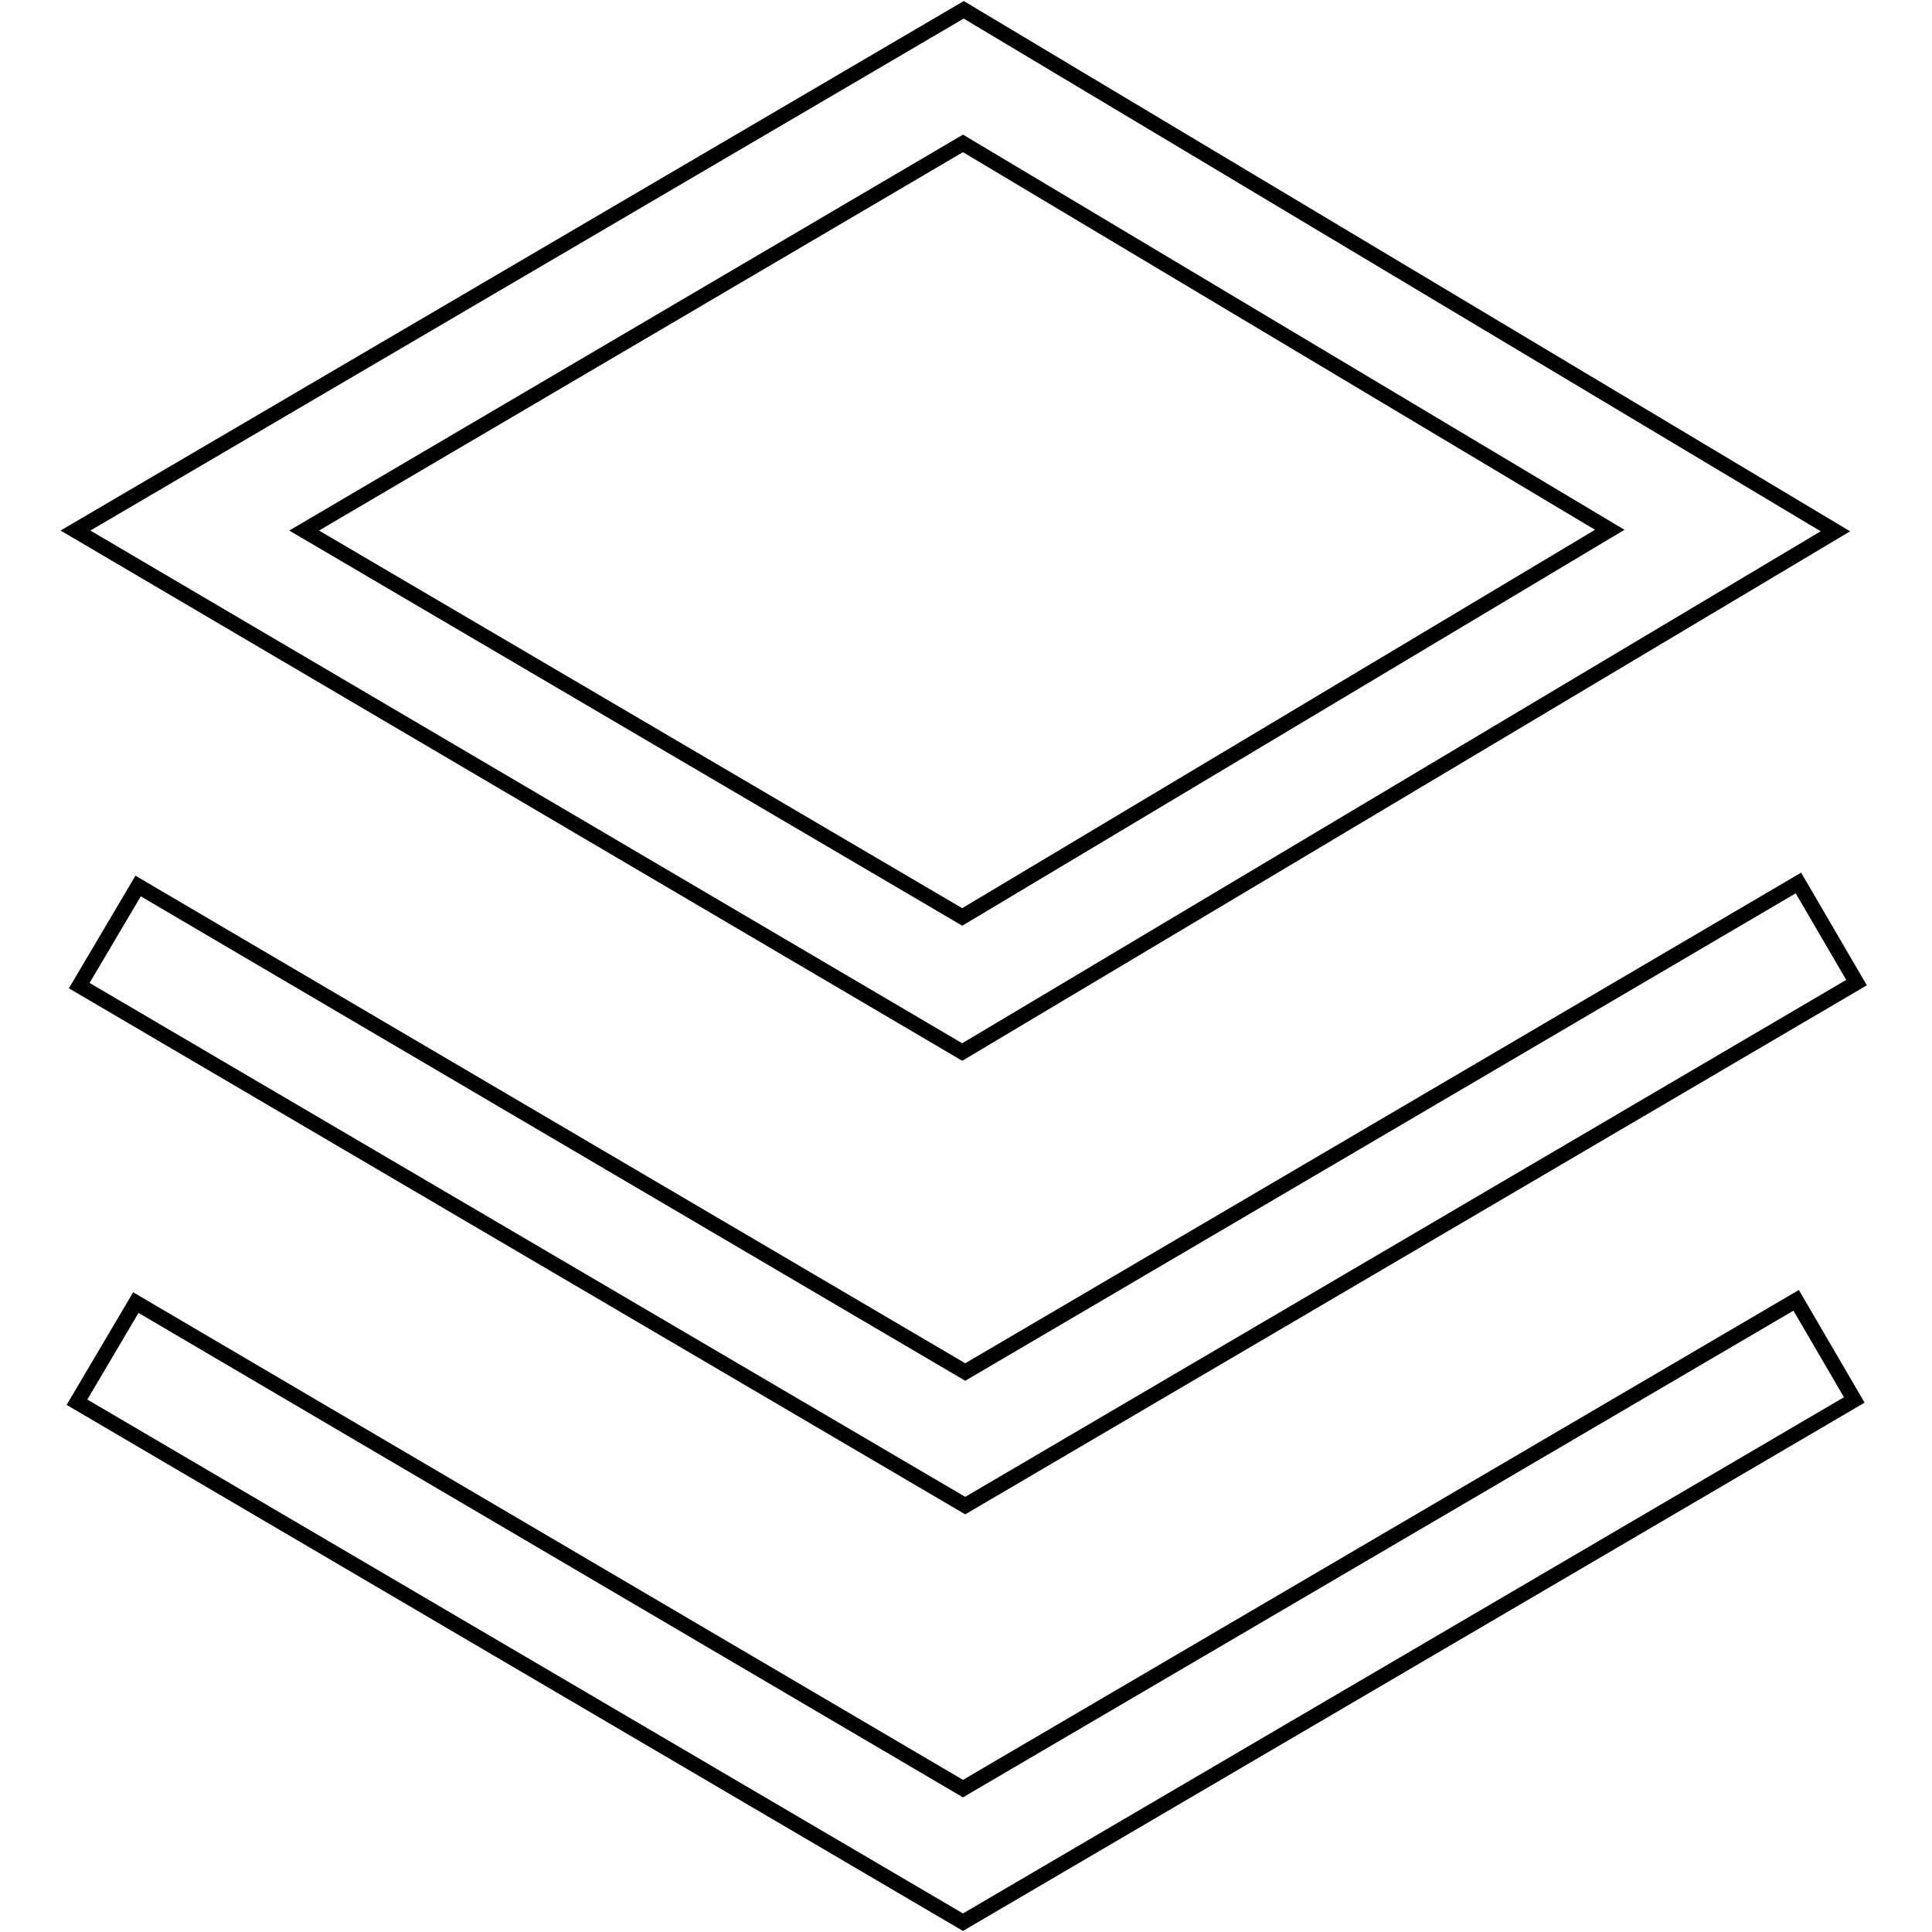
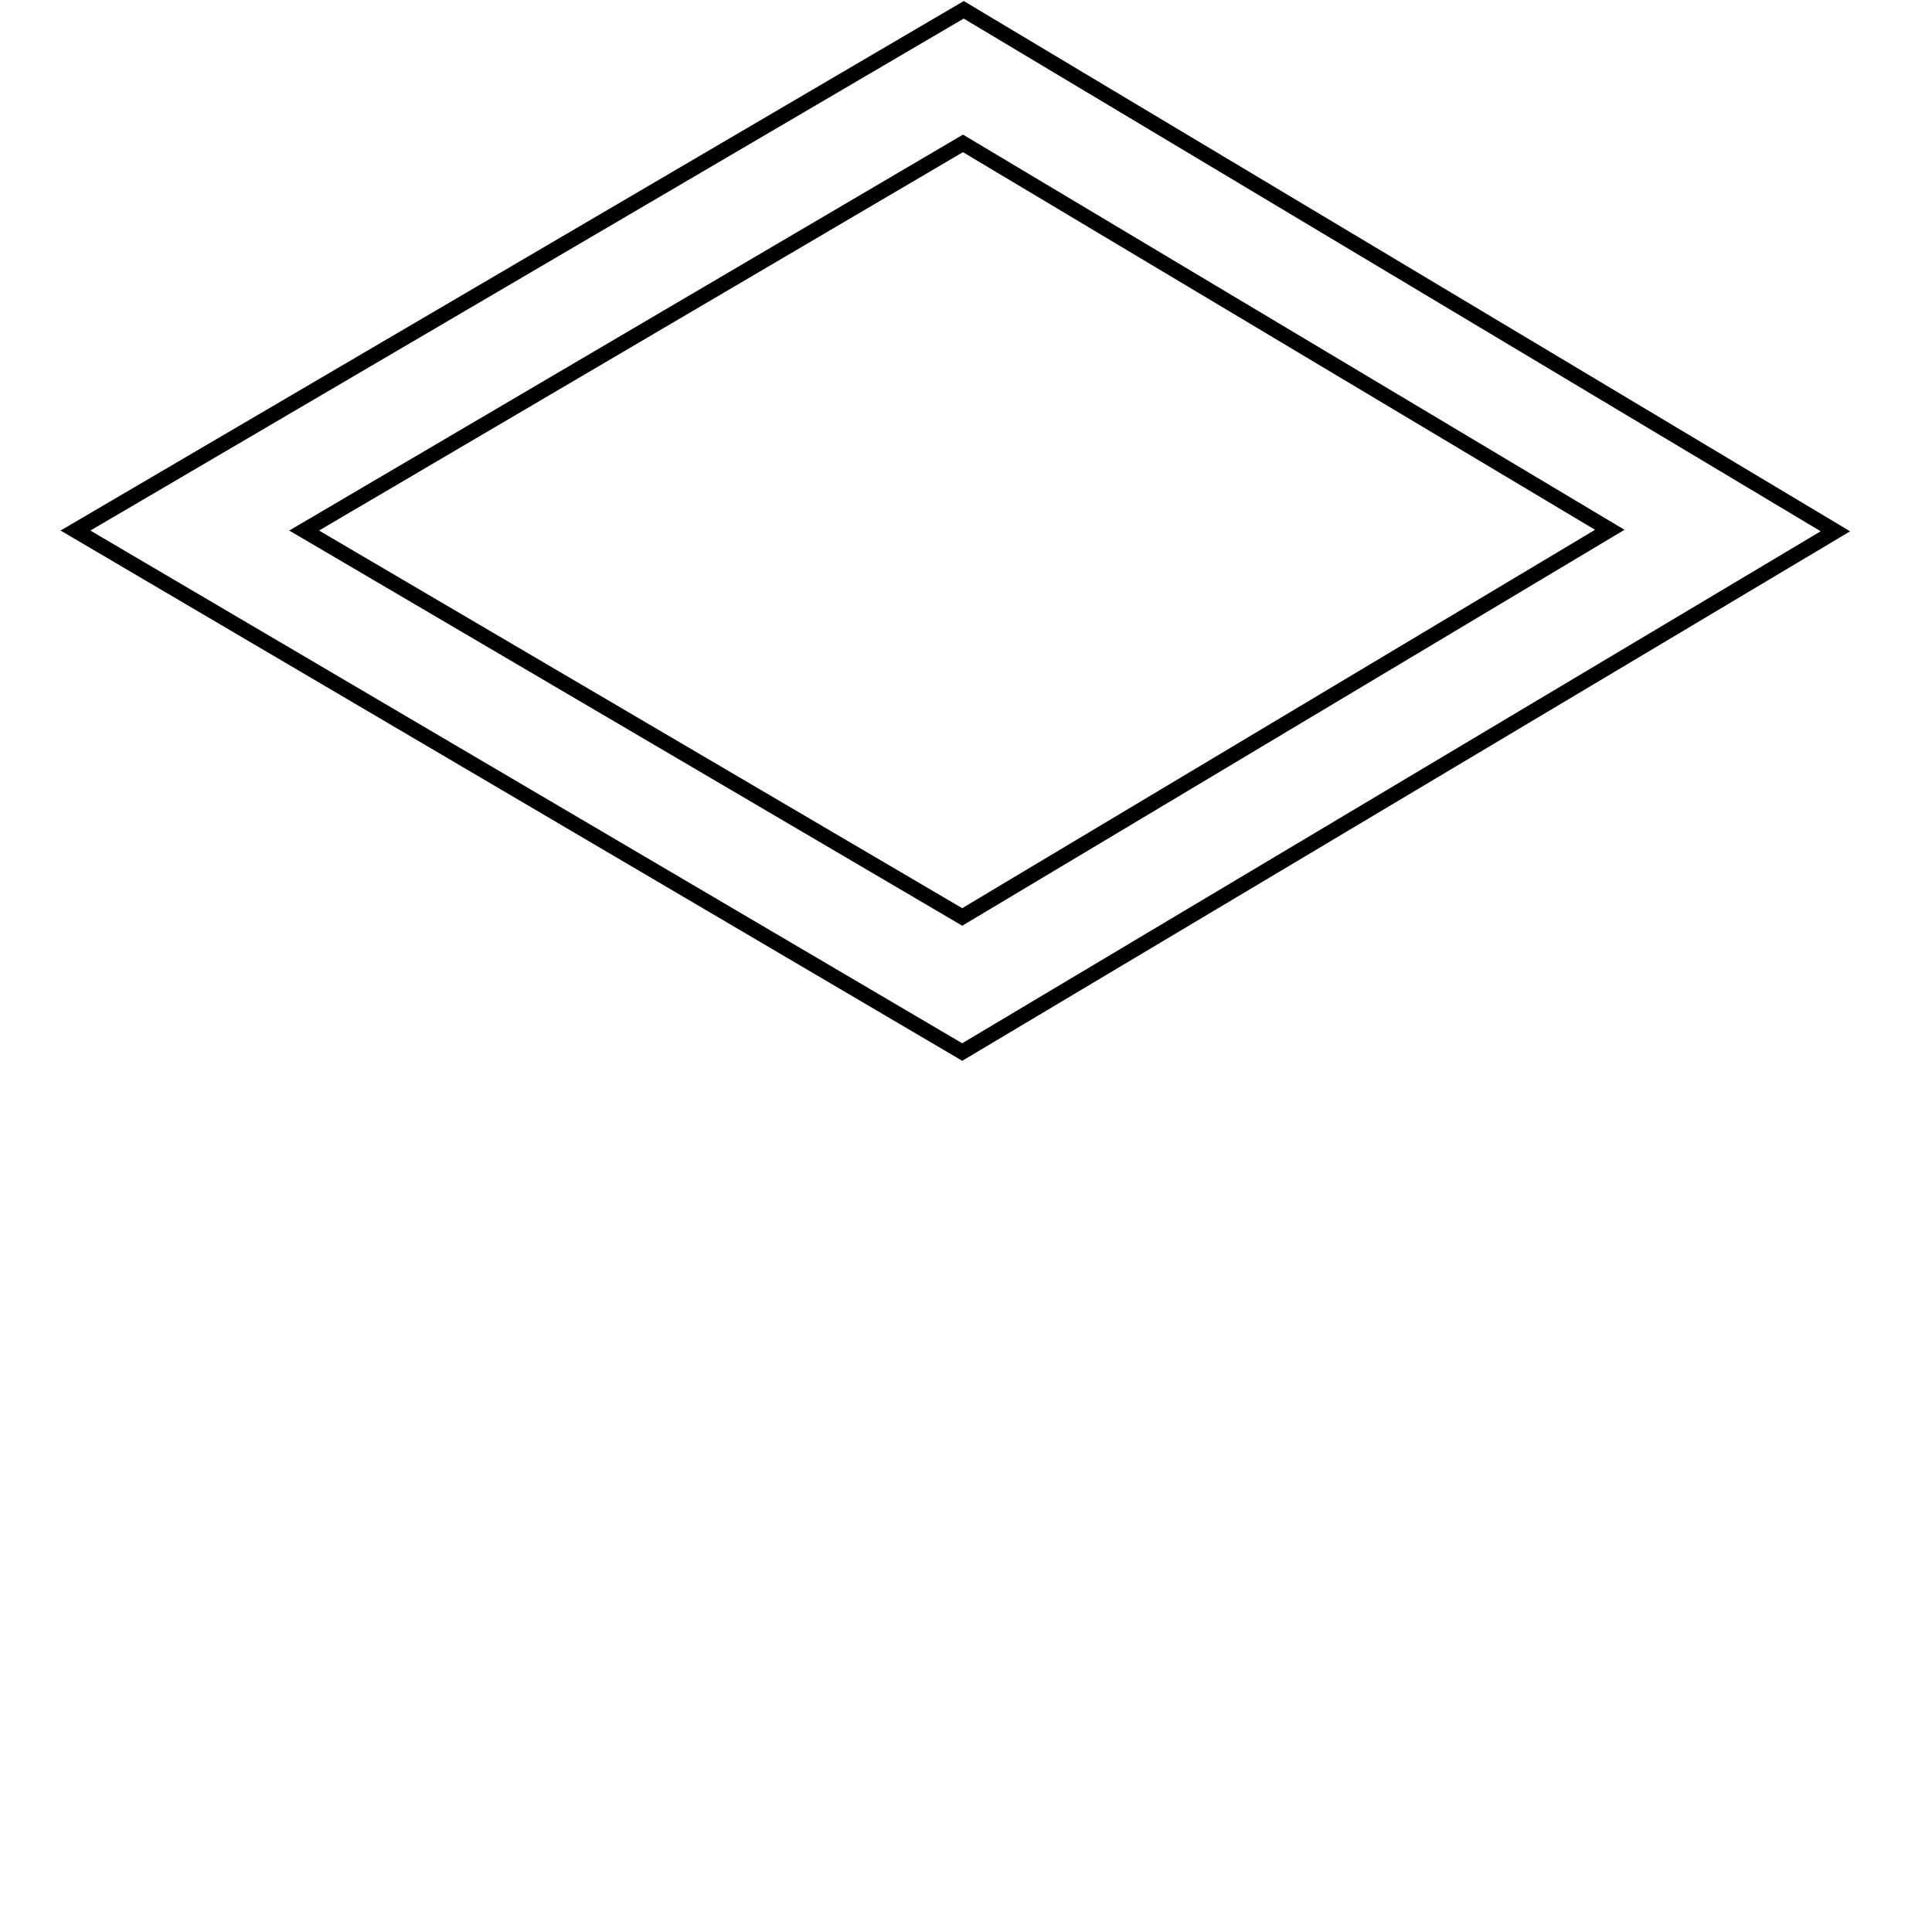
<svg xmlns="http://www.w3.org/2000/svg" version="1.1" x="0px" y="0px" viewBox="0 0 256 256" enable-background="new 0 0 256 256" xml:space="preserve">
  <g>
    <path stroke-width="2" fill-opacity="0" stroke="#000000" d="M127.5,139.4L10,70.3L127.7,1.3l115.5,69.1L127.5,139.4z M40.3,70.3l87.2,51.2l85.8-51.3l-85.7-51.2 L40.3,70.3z" />
-     <path stroke-width="2" fill-opacity="0" stroke="#000000" d="M127.9,199.5L10.5,130.6l7.8-13.2l109.6,64.4L238.3,117l7.7,13.2L127.9,199.5z" />
-     <path stroke-width="2" fill-opacity="0" stroke="#000000" d="M127.6,254.7L10.2,185.8l7.8-13.2L127.6,237L238,172.3l7.7,13.2L127.6,254.7z" />
  </g>
</svg>